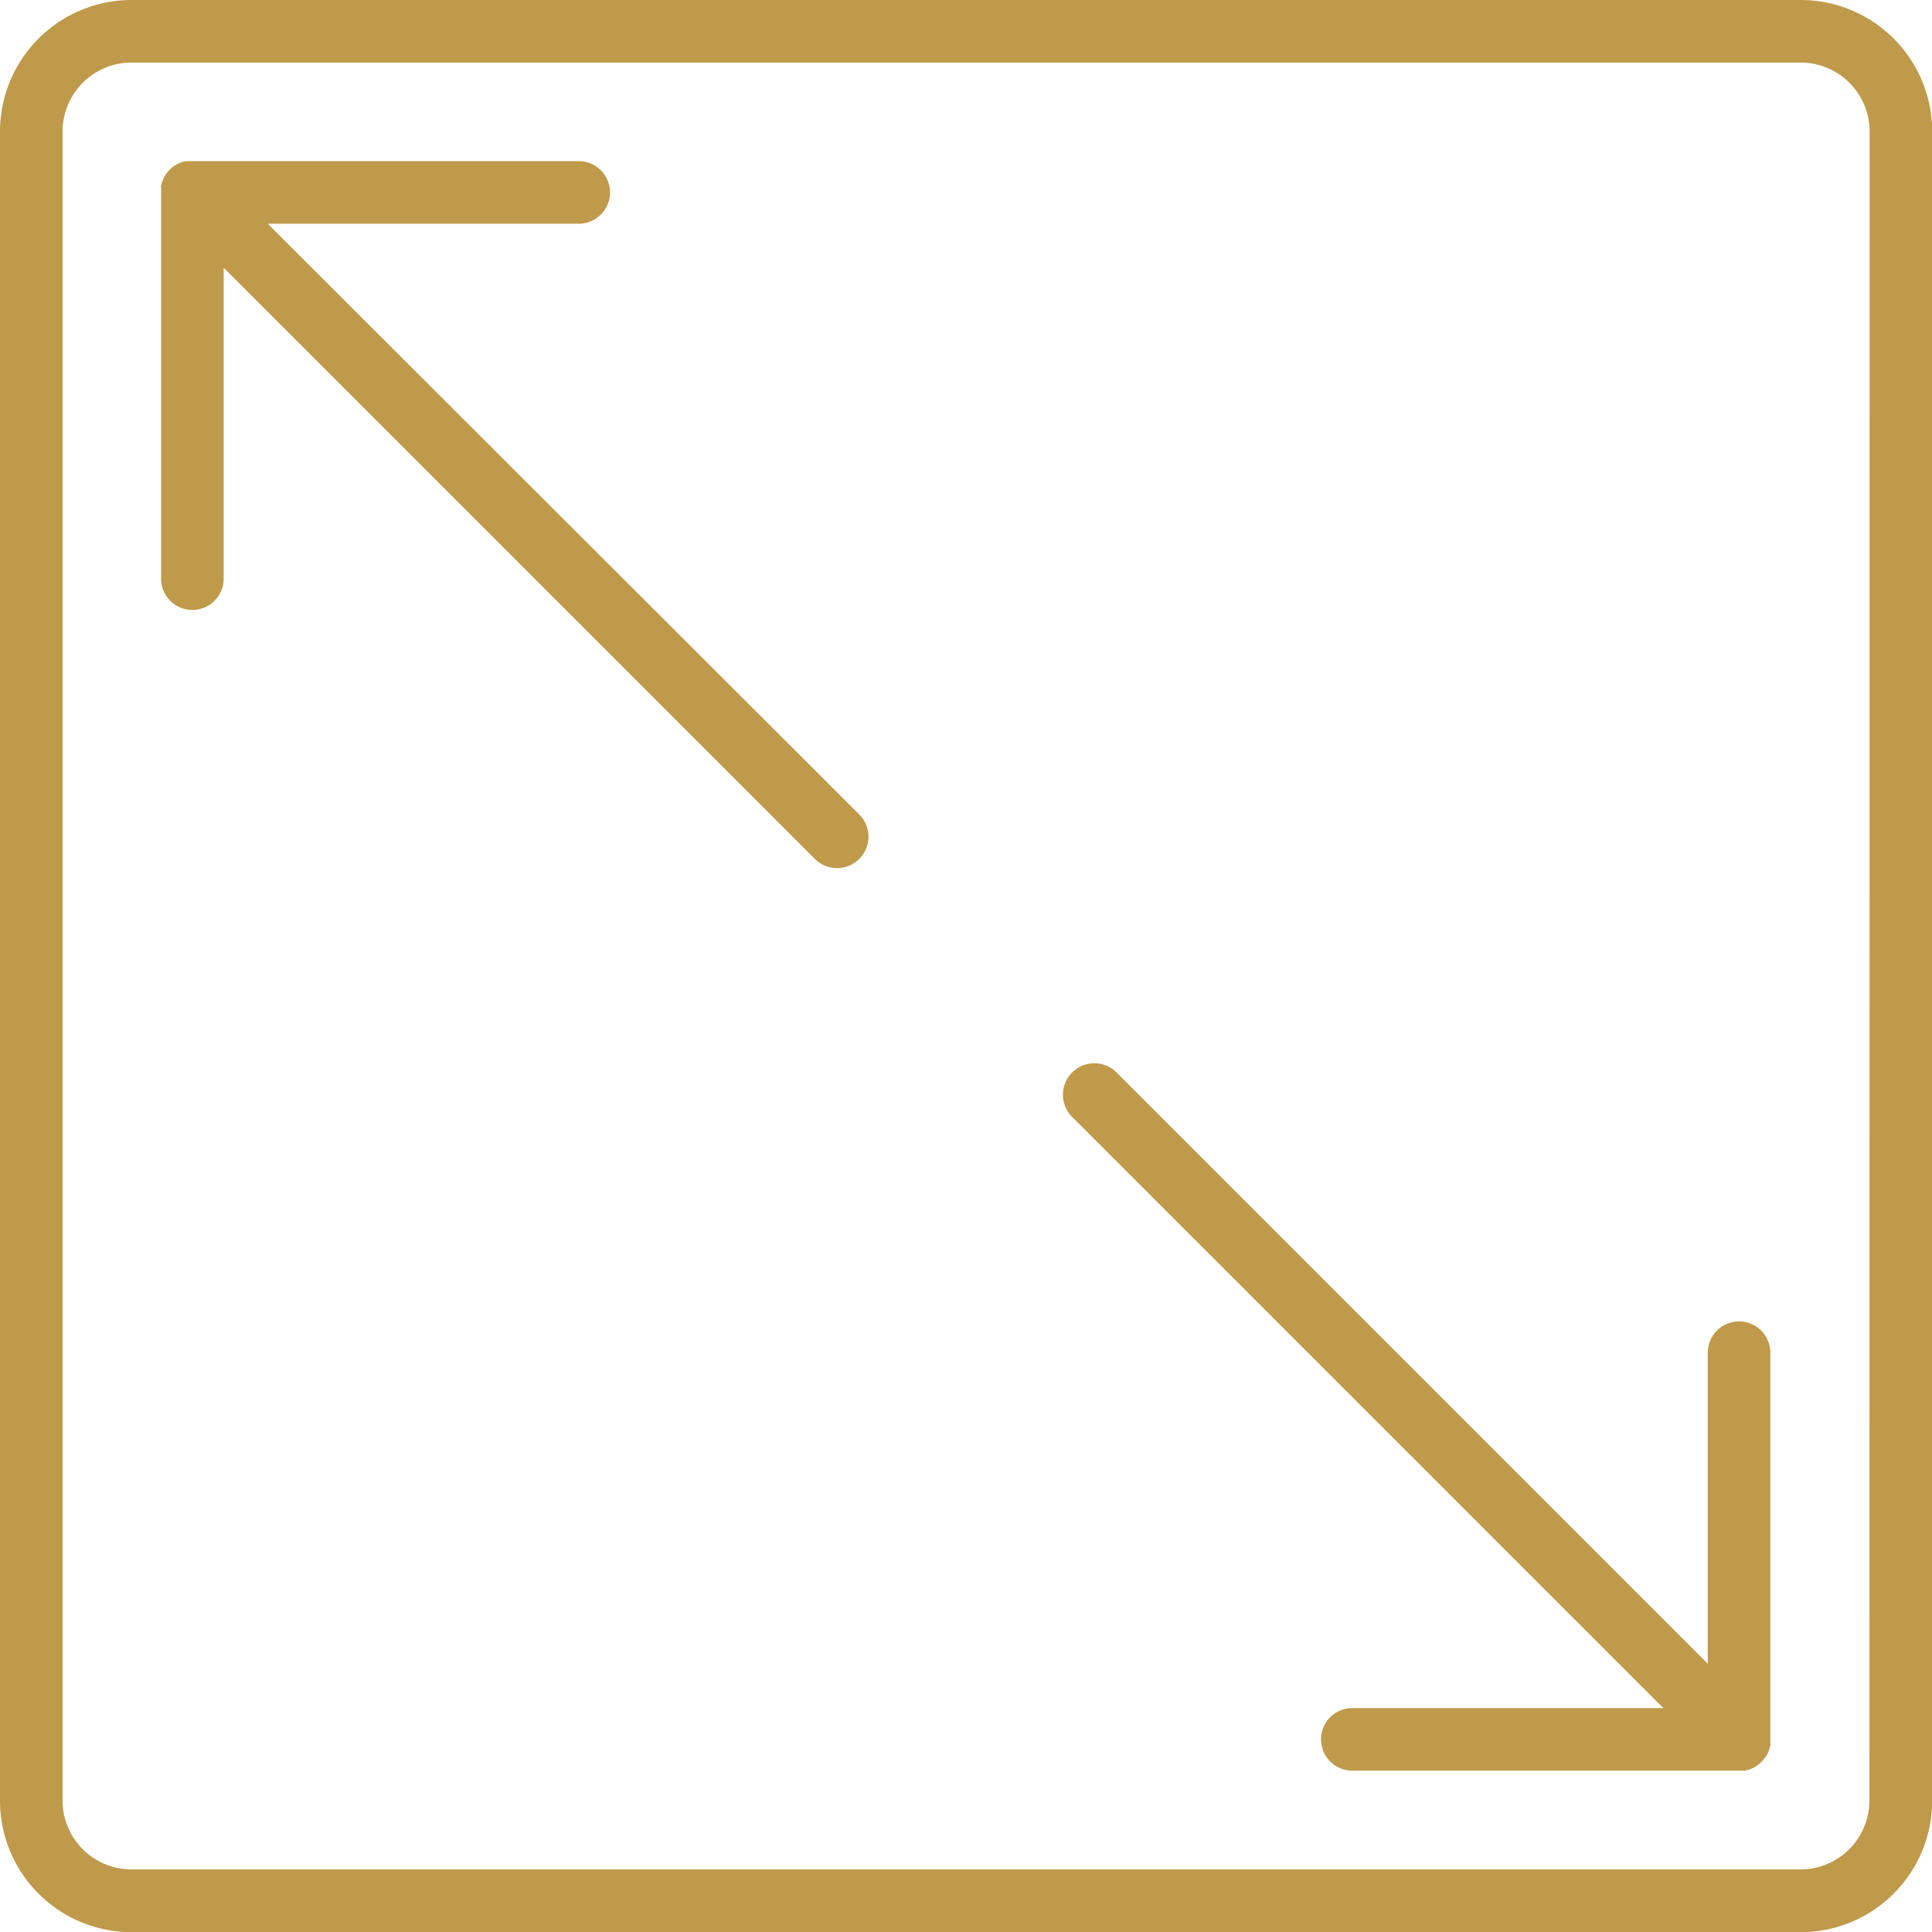
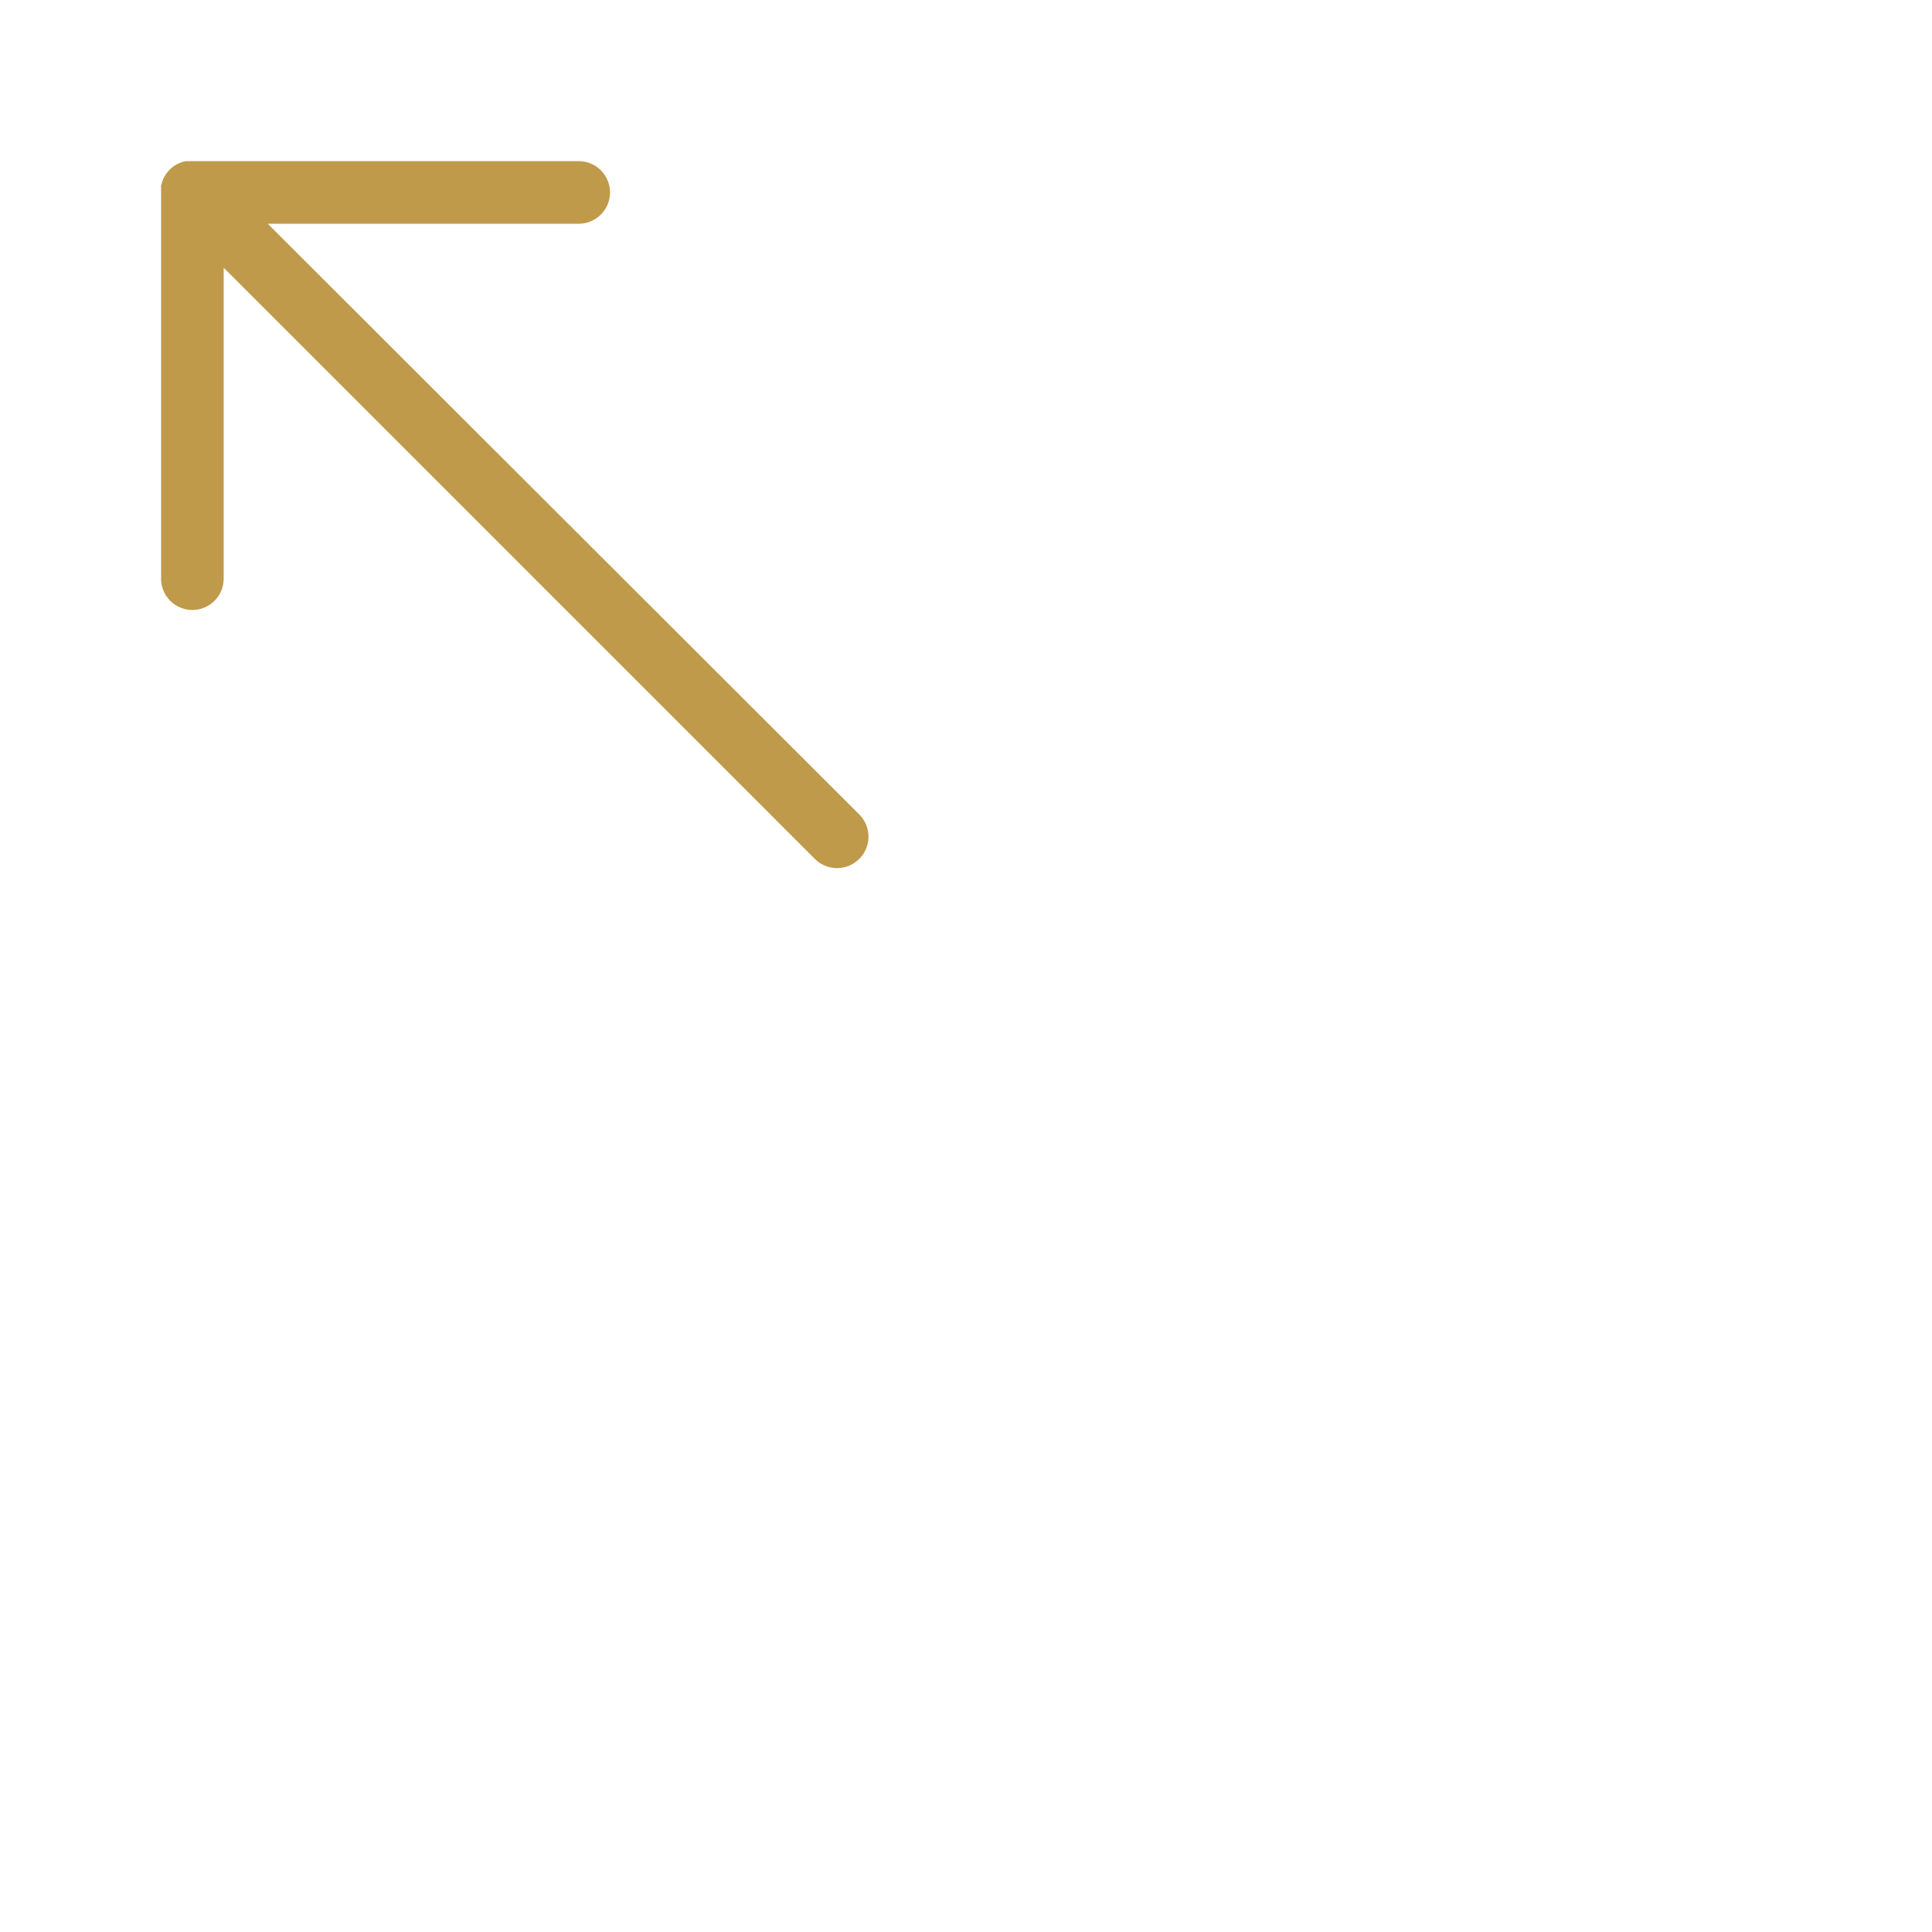
<svg xmlns="http://www.w3.org/2000/svg" id="stretching-svgrepo-com" width="30.439" height="30.439" viewBox="0 0 30.439 30.439">
-   <path id="Tracé_5685" data-name="Tracé 5685" d="M28.368,0H2.071A2.073,2.073,0,0,0,0,2.071v26.3a2.073,2.073,0,0,0,2.071,2.071h26.3a2.073,2.073,0,0,0,2.071-2.071V2.071A2.073,2.073,0,0,0,28.368,0Zm1.085,28.368a1.086,1.086,0,0,1-1.085,1.085H2.071A1.086,1.086,0,0,1,.986,28.368V2.071A1.086,1.086,0,0,1,2.071.986h26.3a1.086,1.086,0,0,1,1.085,1.085Z" fill="#bf9a4b" />
-   <path id="Tracé_5686" data-name="Tracé 5686" d="M265.957,265.819l.013-.021.012-.02.011-.023.01-.021.008-.023c0-.008.006-.015.008-.023s0-.015.006-.023,0-.016.006-.024,0-.018,0-.027,0-.014,0-.021,0-.033,0-.049v-6.094a.493.493,0,0,0-.986,0v4.9l-9.314-9.315a.493.493,0,0,0-.7.7l9.314,9.314h-4.9a.493.493,0,0,0,0,.986h6.094l.049,0,.022,0,.026,0,.024-.006.022-.006.024-.008.022-.008.022-.01.022-.011.02-.012.021-.013.022-.016.017-.013a.493.493,0,0,0,.069-.069l.013-.017Z" transform="translate(-238.139 -238.138)" fill="#bf9a4b" />
  <path id="Tracé_5687" data-name="Tracé 5687" d="M40.3,39.607h4.9a.493.493,0,0,0,0-.986h-6.1l-.043,0-.024,0-.024,0-.026.006-.021.005-.024.008-.021.008-.022.01-.022.01-.021.012-.021.013-.022.016-.017.013a.5.5,0,0,0-.069.069l-.013.017-.016.021-.013.022-.012.02-.011.023-.01.021c0,.007-.006.015-.008.023s-.006.015-.008.023,0,.015-.006.023,0,.016-.006.024,0,.018,0,.027,0,.014,0,.021,0,.033,0,.049v6.094a.493.493,0,0,0,.986,0V40.3l9.314,9.314a.493.493,0,0,0,.7-.7Z" transform="translate(-36.082 -36.082)" fill="#bf9a4b" />
</svg>